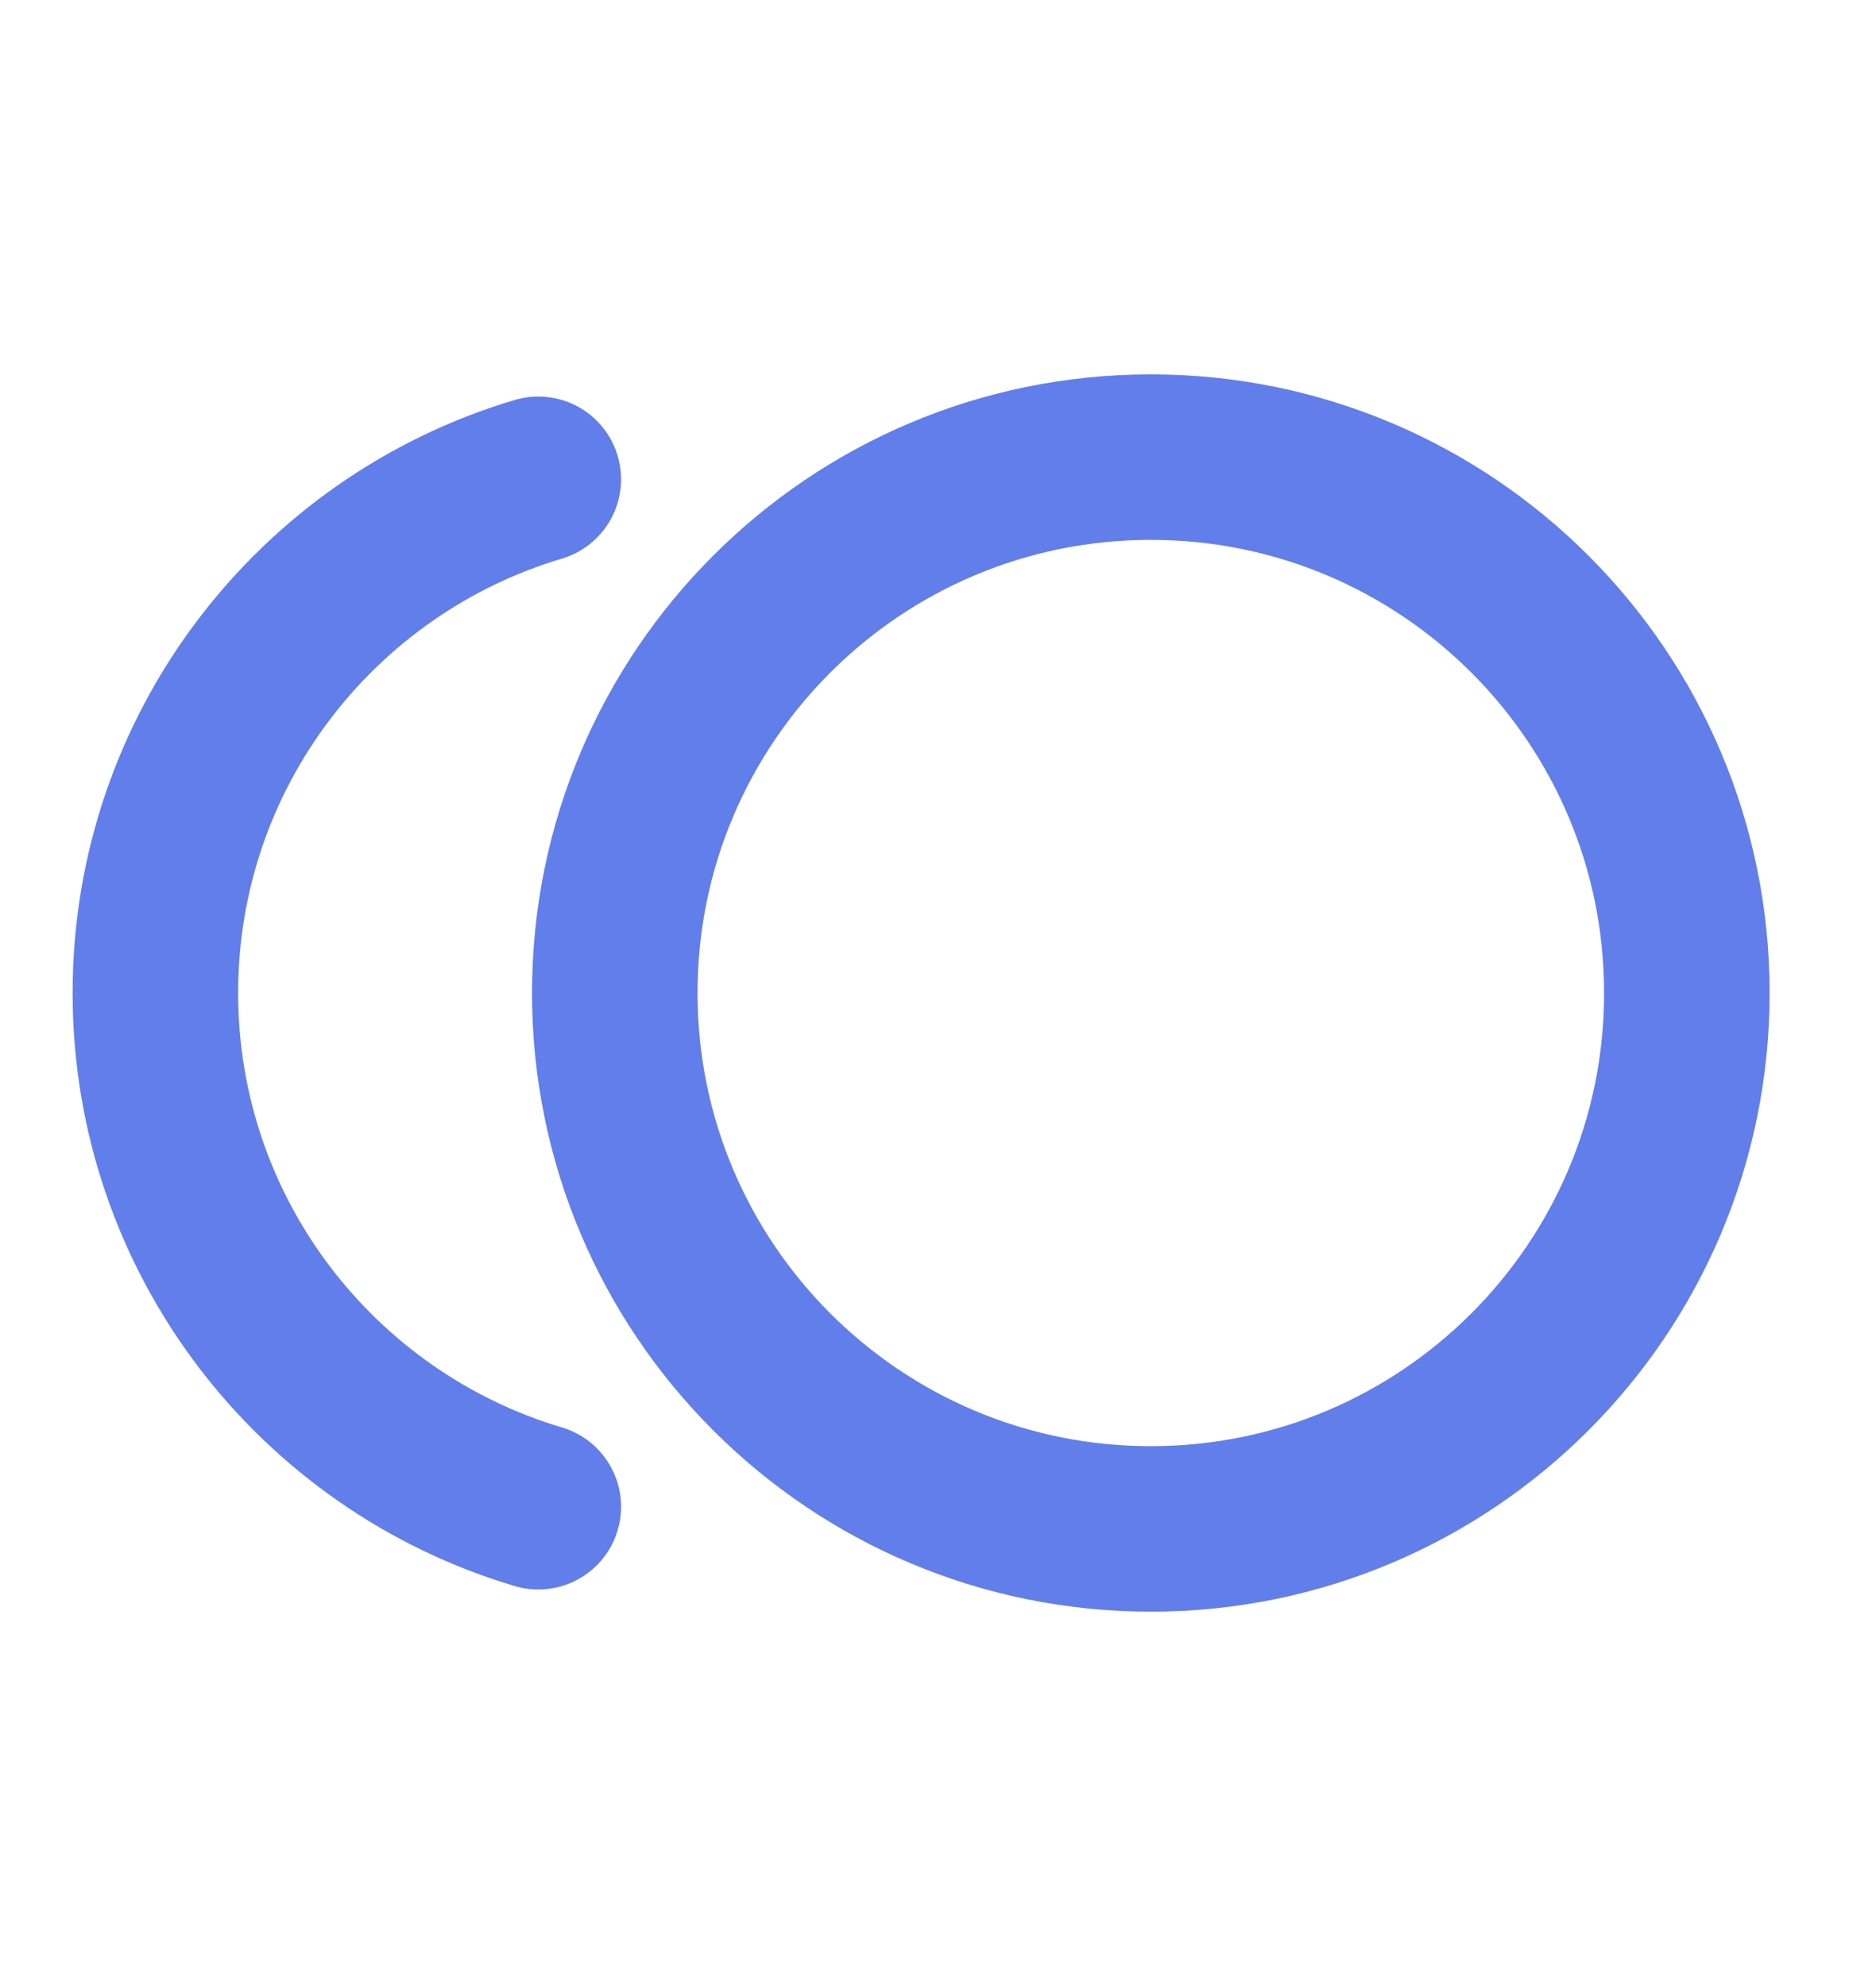
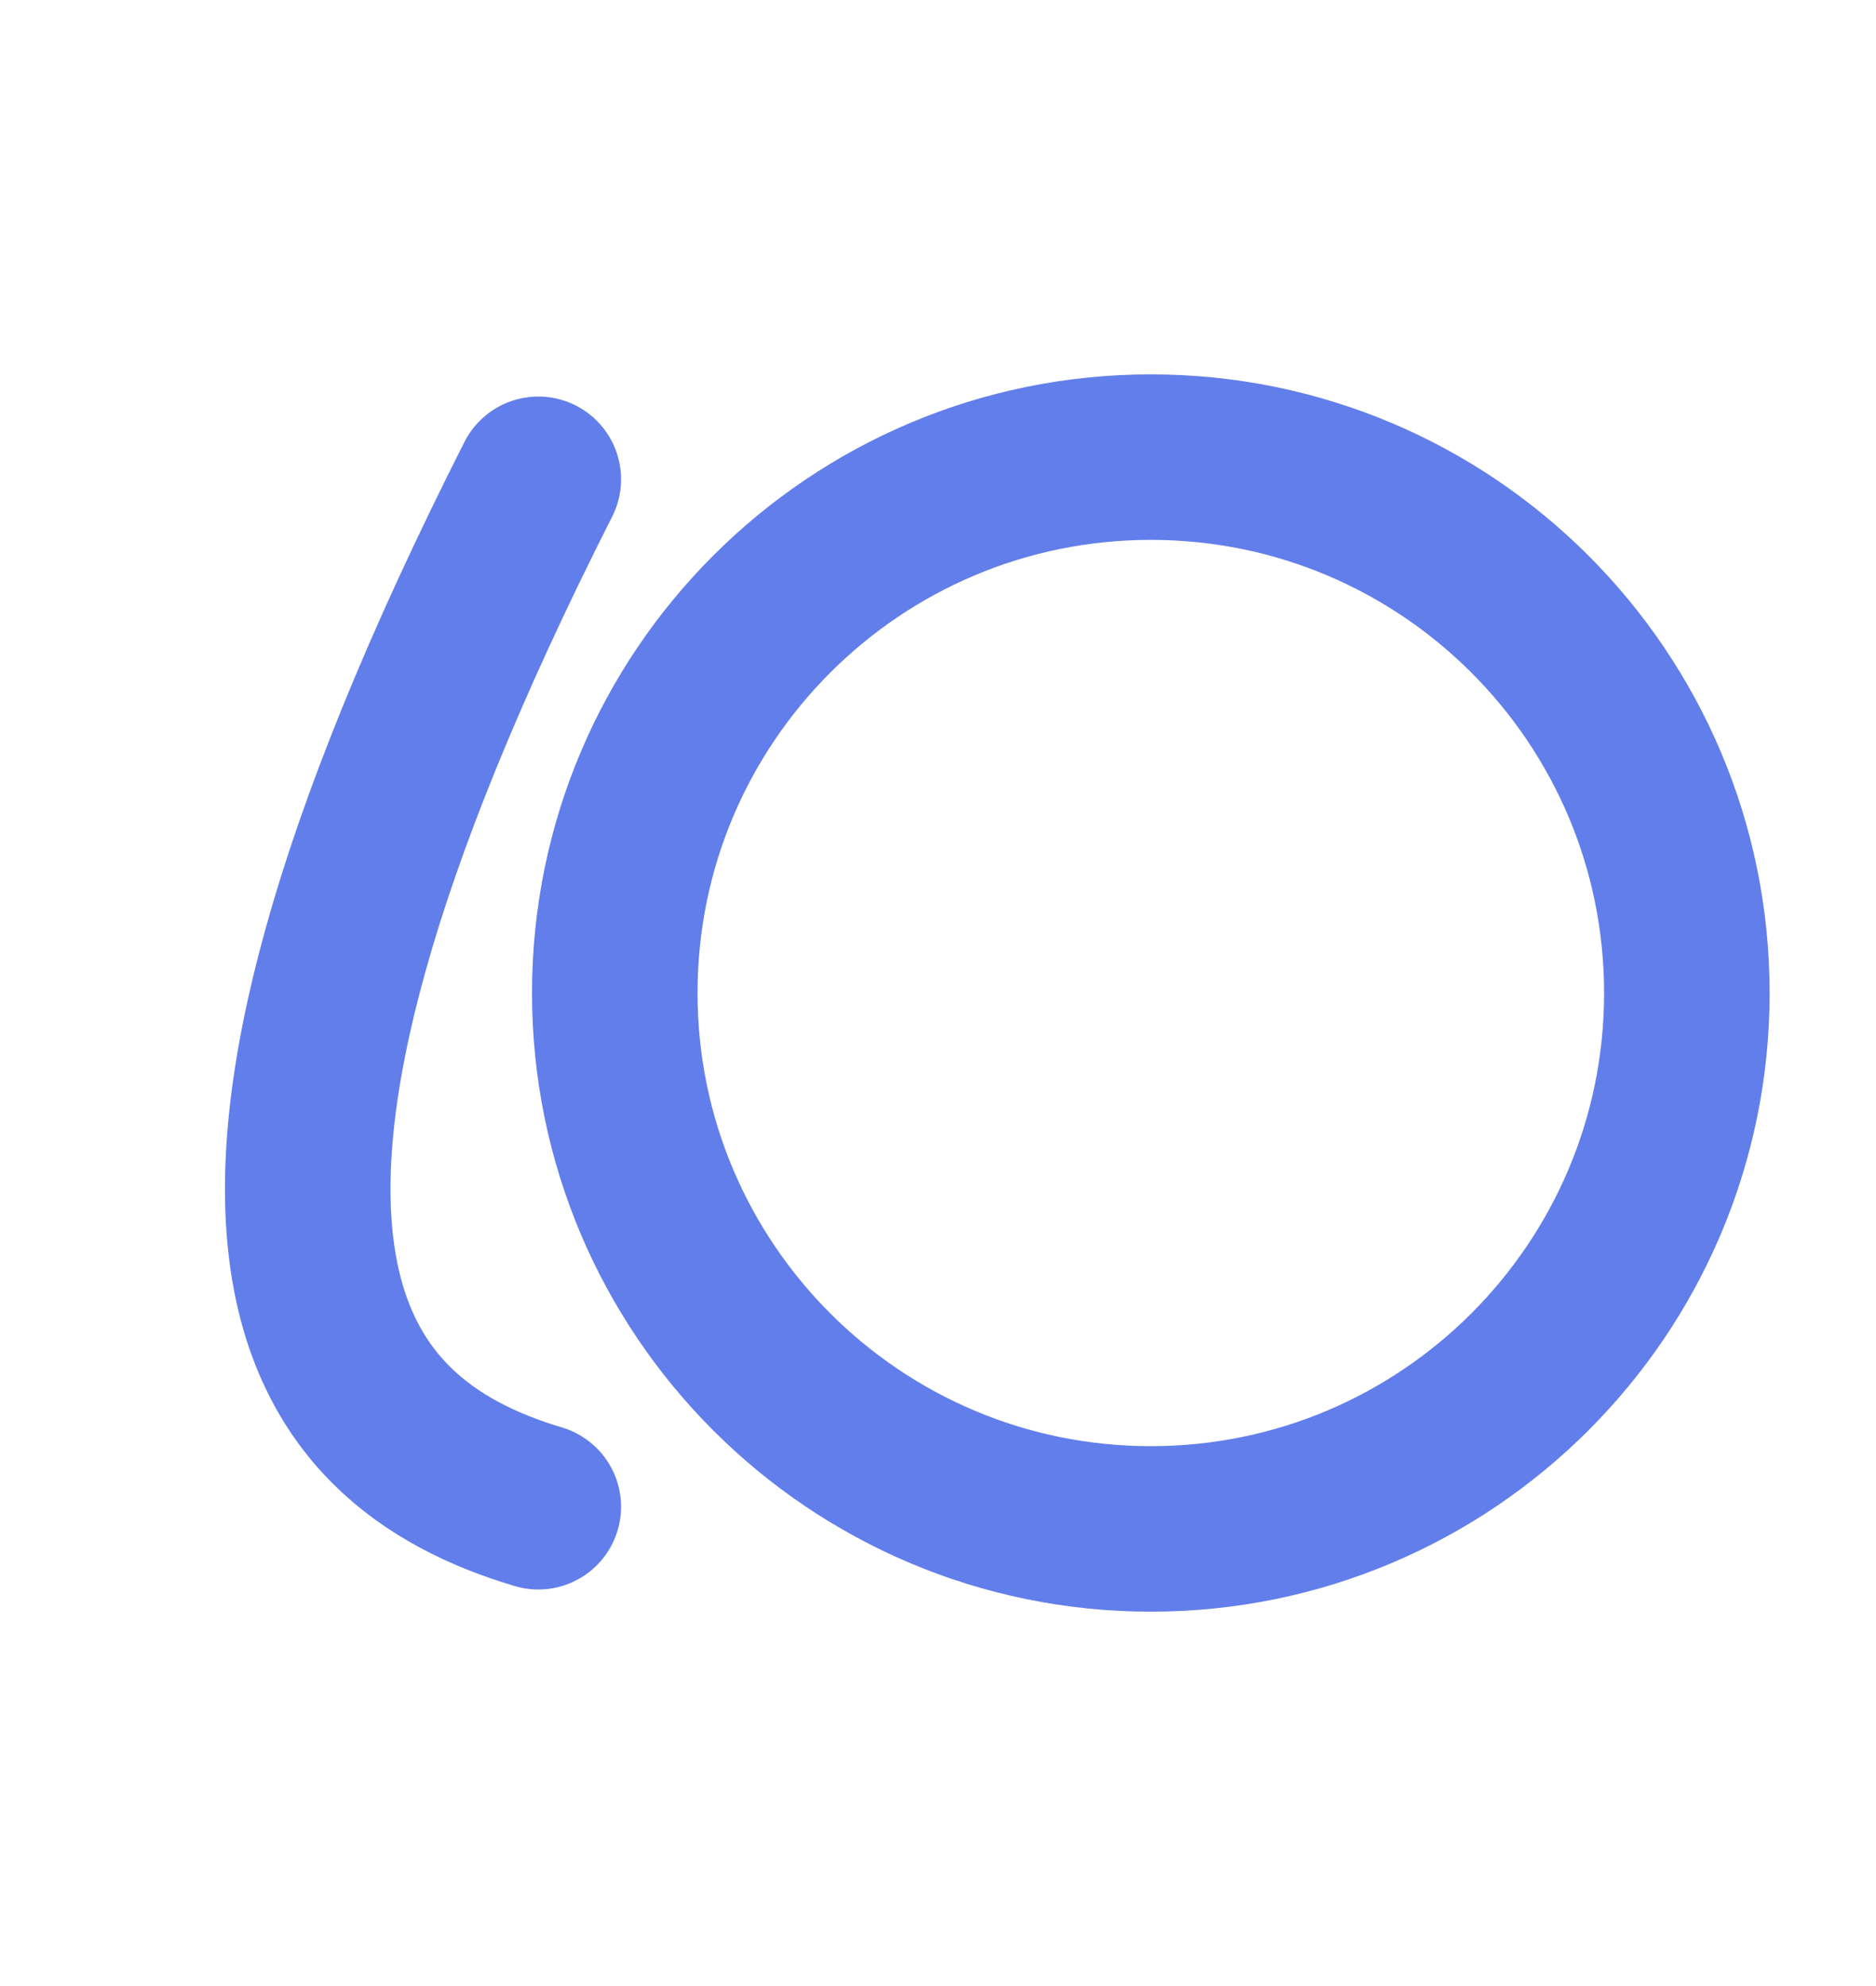
<svg xmlns="http://www.w3.org/2000/svg" width="17" height="18" viewBox="0 0 17 18" fill="none">
-   <path d="M4.878 4.344C2.871 4.941 1.408 6.799 1.408 9C1.408 11.2 2.871 13.059 4.878 13.656M15.286 9C15.286 11.682 13.111 13.857 10.429 13.857C7.746 13.857 5.571 11.682 5.571 9C5.571 6.317 7.746 4.143 10.429 4.143C13.111 4.143 15.286 6.317 15.286 9Z" stroke="#627EEA" stroke-width="1.5" stroke-linecap="round" stroke-linejoin="round" />
+   <path d="M4.878 4.344C1.408 11.2 2.871 13.059 4.878 13.656M15.286 9C15.286 11.682 13.111 13.857 10.429 13.857C7.746 13.857 5.571 11.682 5.571 9C5.571 6.317 7.746 4.143 10.429 4.143C13.111 4.143 15.286 6.317 15.286 9Z" stroke="#627EEA" stroke-width="1.5" stroke-linecap="round" stroke-linejoin="round" />
</svg>